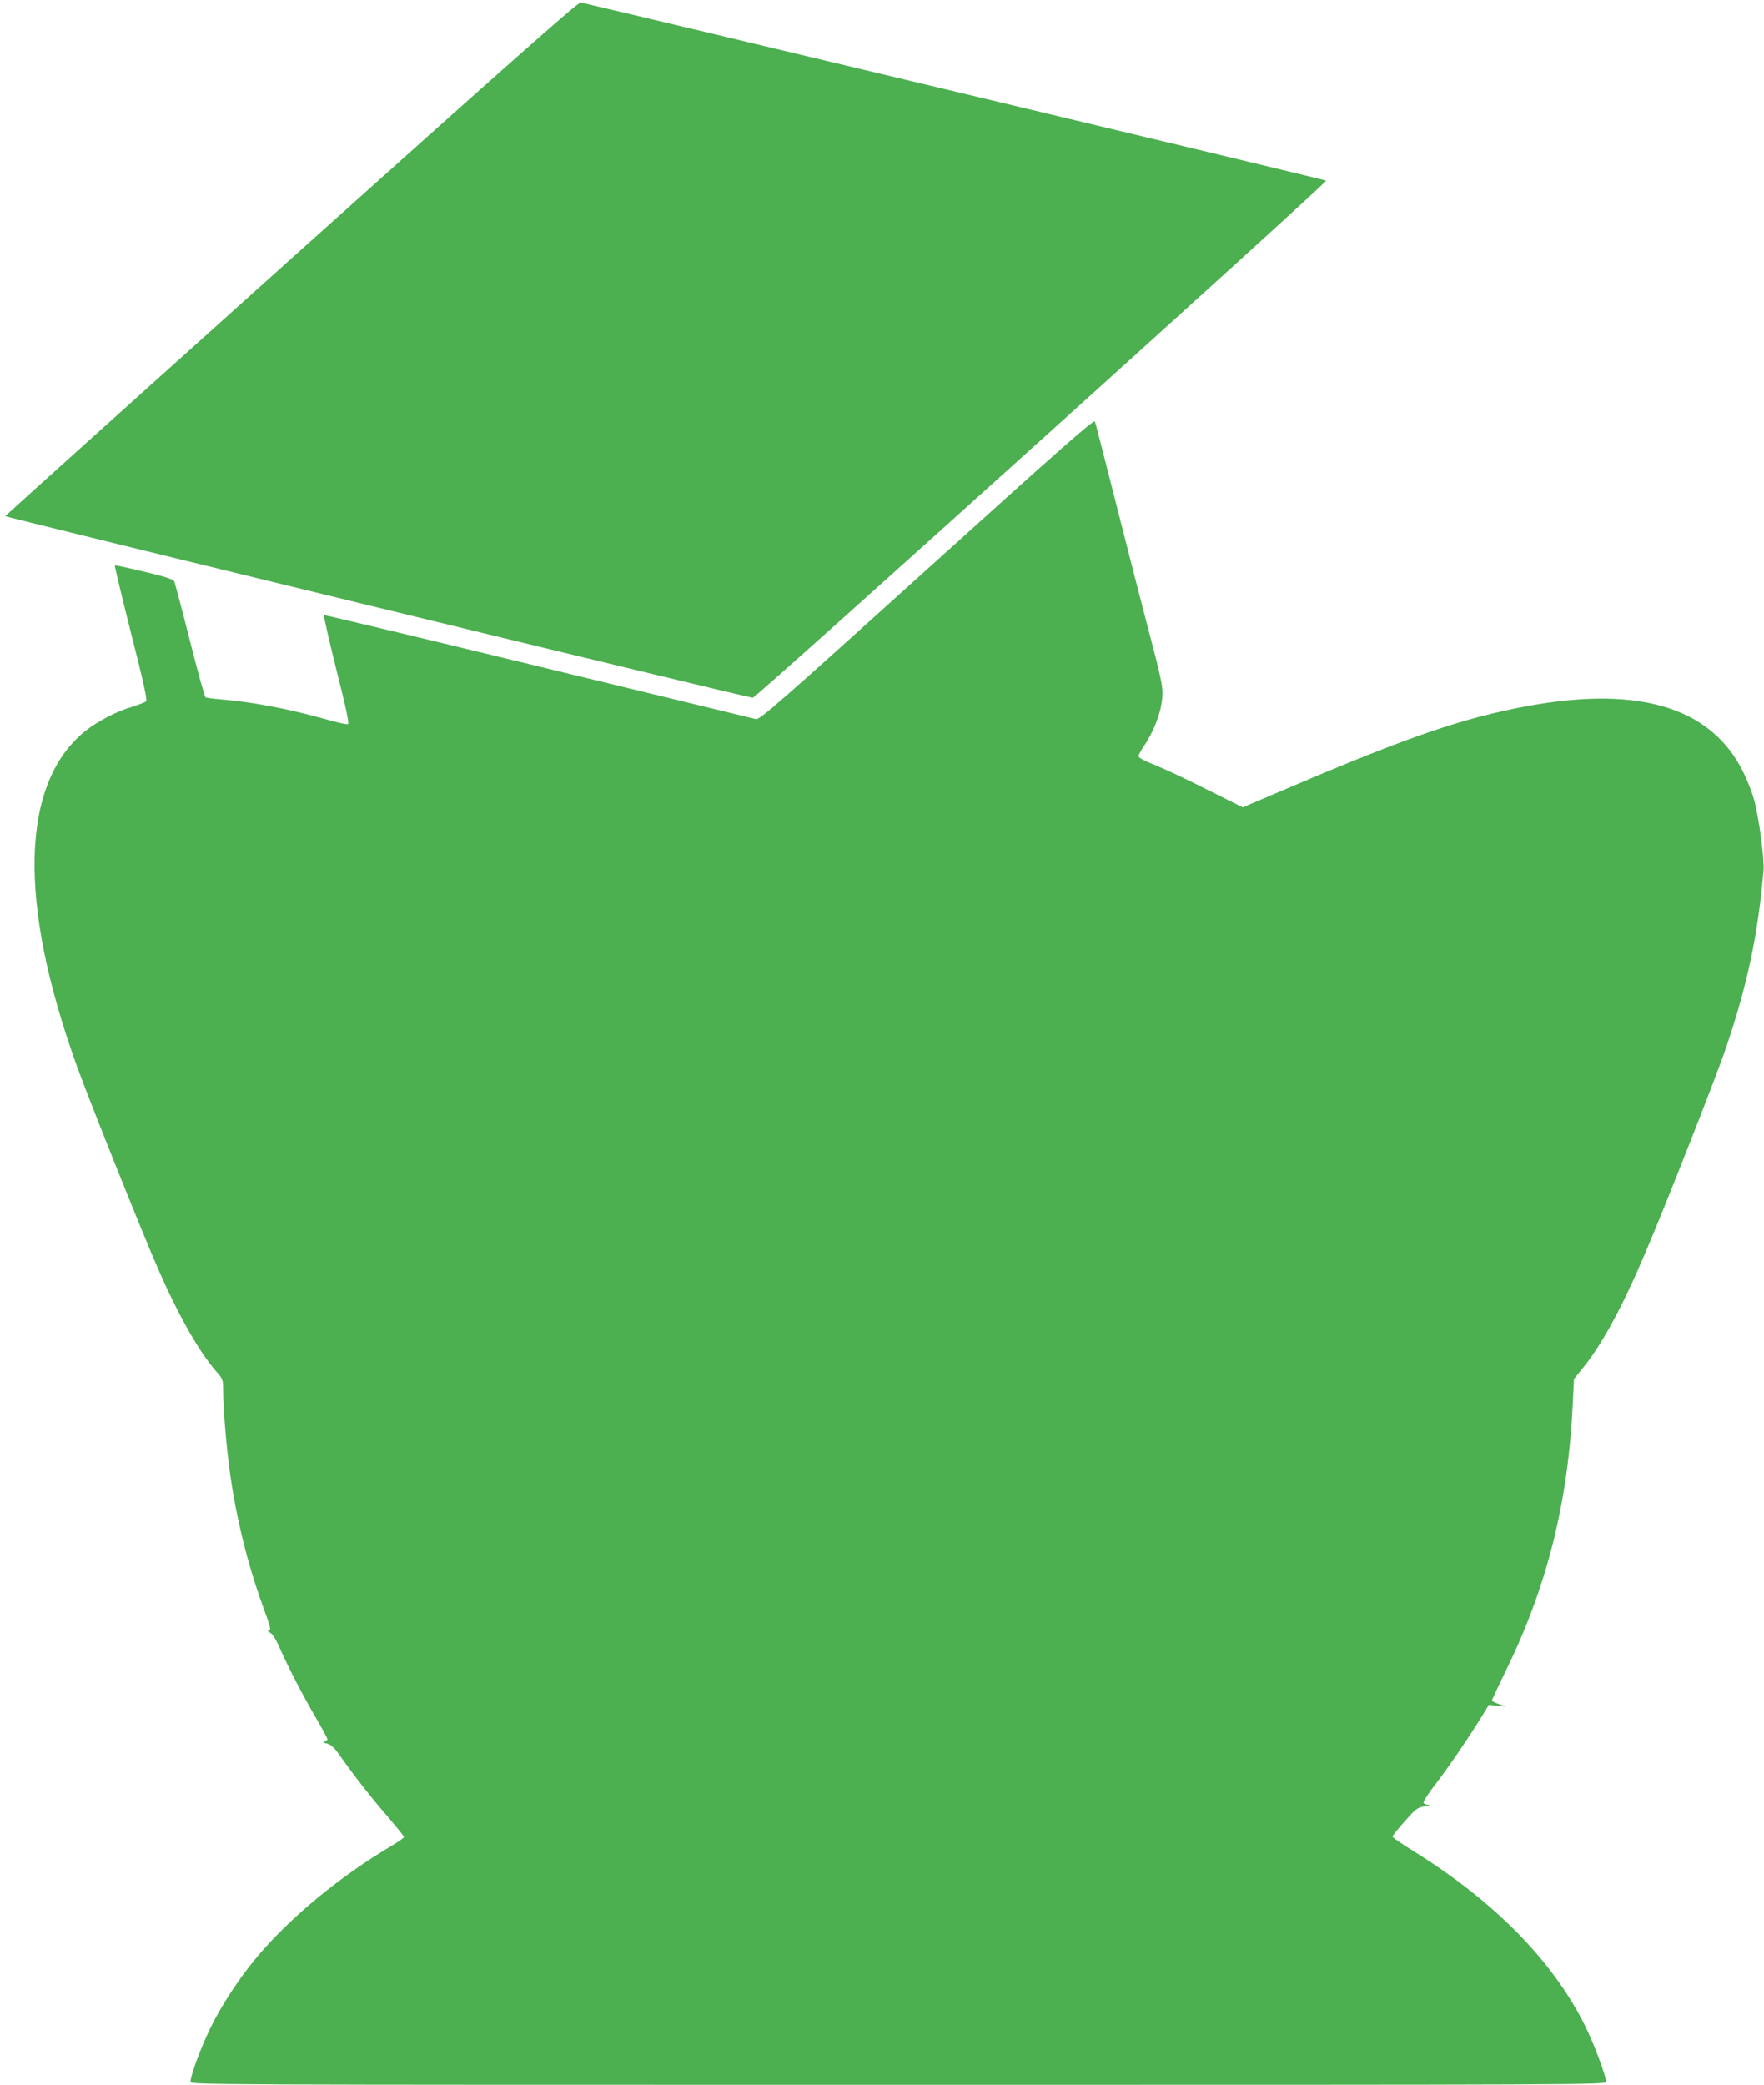
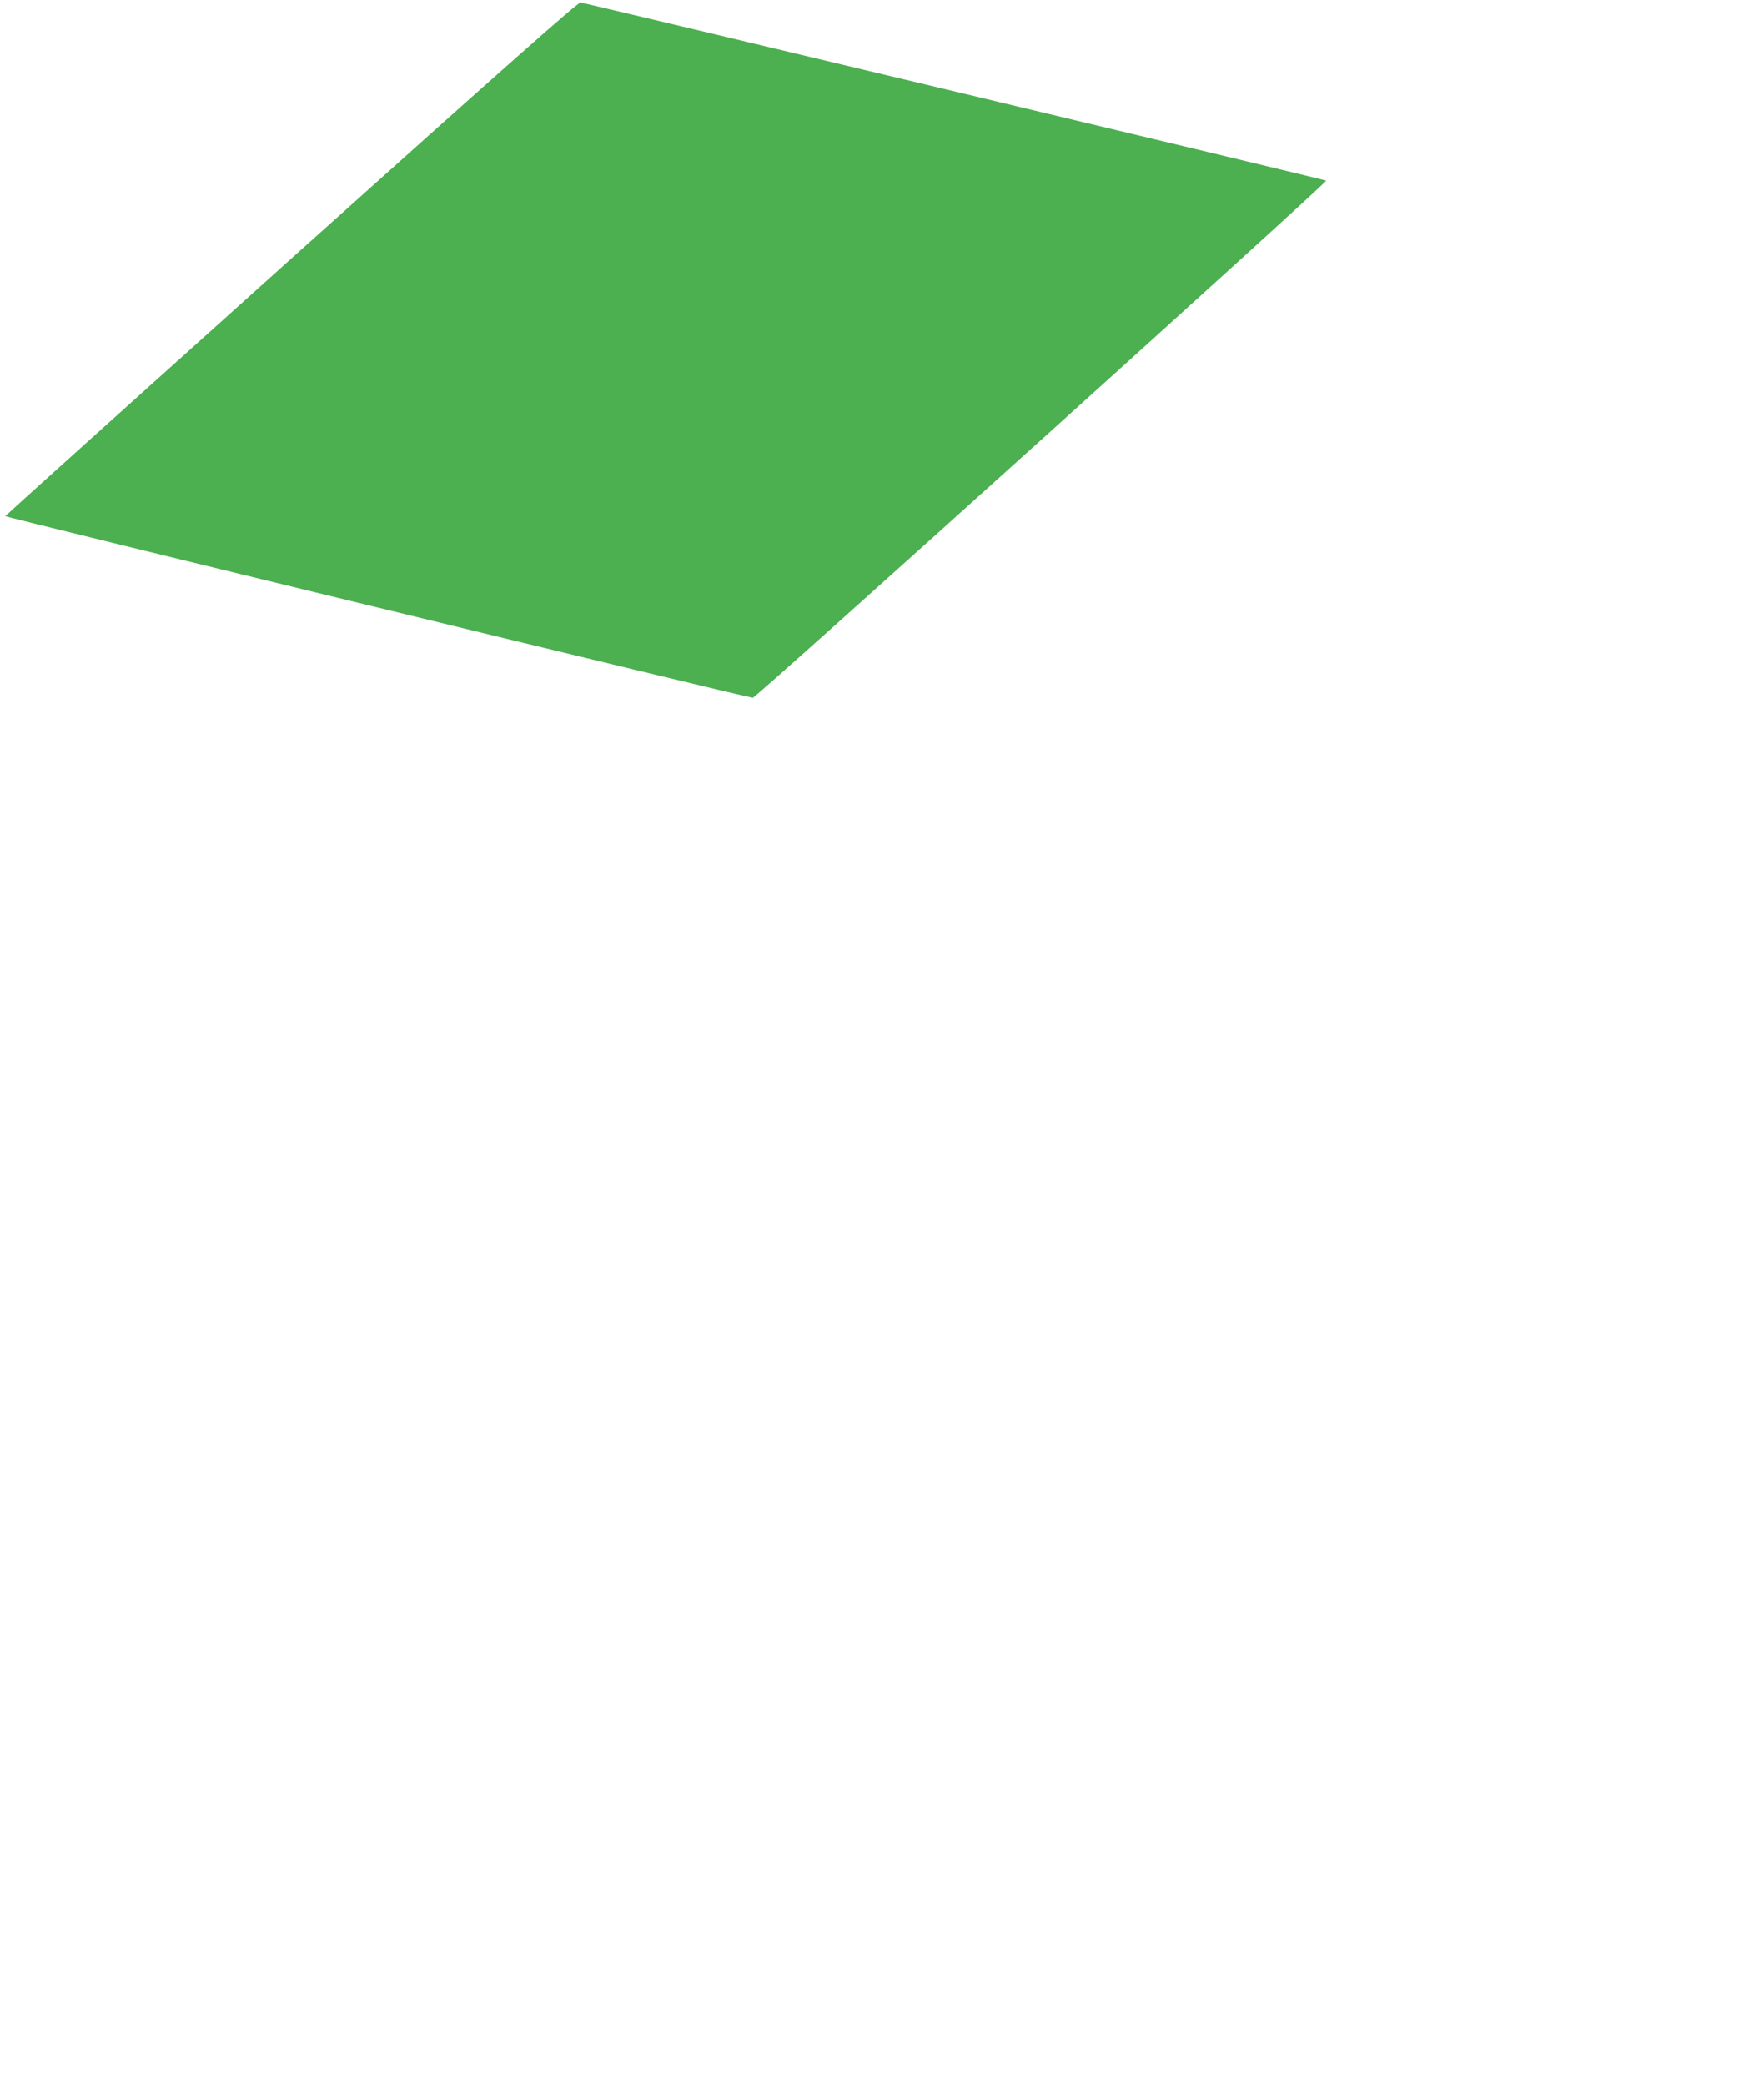
<svg xmlns="http://www.w3.org/2000/svg" version="1.0" width="1083pt" height="1280pt" viewBox="0 0 1083 1280" preserveAspectRatio="xMidYMid meet">
  <g transform="translate(0,1280) scale(0.1,-0.1)" fill="#4caf50" stroke="none">
    <path d="M1790 11214 c-965 -867 -1756 -1579 -1758 -1583 -2 -6 4553 -1114 4590 -1115 19 -1 3530 3166 3520 3175 -5 5 -4410 1057 -4577 1094 -15 3 -433 -367 -1775 -1571z" />
-     <path d="M5691 9304 c-921 -832 -1027 -924 -1050 -919 -14 3 -615 149 -1336 324 -720 175 -1313 316 -1316 315 -4 -2 31 -153 76 -335 61 -241 80 -332 71 -335 -7 -3 -70 11 -139 31 -226 63 -450 106 -639 121 -47 4 -91 9 -96 13 -6 3 -49 161 -97 351 -48 190 -91 352 -96 362 -6 11 -61 29 -184 58 -97 23 -178 41 -180 38 -2 -2 42 -188 99 -413 79 -310 101 -413 93 -421 -7 -6 -46 -21 -87 -34 -96 -28 -210 -88 -286 -148 -397 -320 -416 -1051 -52 -2057 75 -209 414 -1055 503 -1255 126 -287 250 -503 354 -622 39 -44 41 -50 41 -110 0 -110 19 -347 41 -503 38 -279 108 -565 203 -827 50 -137 52 -148 34 -148 -7 -1 -2 -7 10 -14 15 -8 37 -42 56 -87 54 -122 144 -296 222 -430 41 -69 74 -131 74 -137 0 -6 -8 -13 -18 -15 -11 -3 -7 -7 16 -12 24 -6 43 -23 79 -74 93 -132 192 -258 292 -373 55 -65 101 -121 101 -126 0 -6 -33 -29 -73 -53 -319 -188 -630 -445 -834 -690 -104 -124 -217 -296 -283 -434 -58 -119 -120 -288 -120 -326 0 -19 49 -19 4345 -19 4265 0 4345 0 4345 19 0 35 -71 225 -125 336 -196 401 -560 772 -1062 1083 -68 42 -123 80 -123 85 0 9 19 33 106 130 36 40 51 50 91 57 30 5 38 8 21 9 -18 1 -28 7 -28 16 0 9 35 62 79 118 75 98 204 287 284 418 l38 62 52 -6 52 -5 -42 15 c-24 8 -43 18 -43 23 0 5 36 82 80 172 257 522 387 1039 416 1652 l7 149 61 76 c112 138 237 369 376 696 119 277 438 1088 496 1260 132 387 197 695 231 1090 6 71 -28 327 -58 436 -11 40 -40 115 -64 164 -202 416 -671 547 -1410 394 -376 -78 -697 -192 -1468 -522 l-197 -84 -223 111 c-122 62 -266 129 -319 150 -62 24 -98 44 -98 53 0 8 14 34 31 59 53 77 98 185 110 264 14 90 12 103 -91 495 -39 149 -125 484 -191 745 -66 261 -123 483 -127 492 -6 14 -210 -166 -1031 -908z" />
  </g>
</svg>